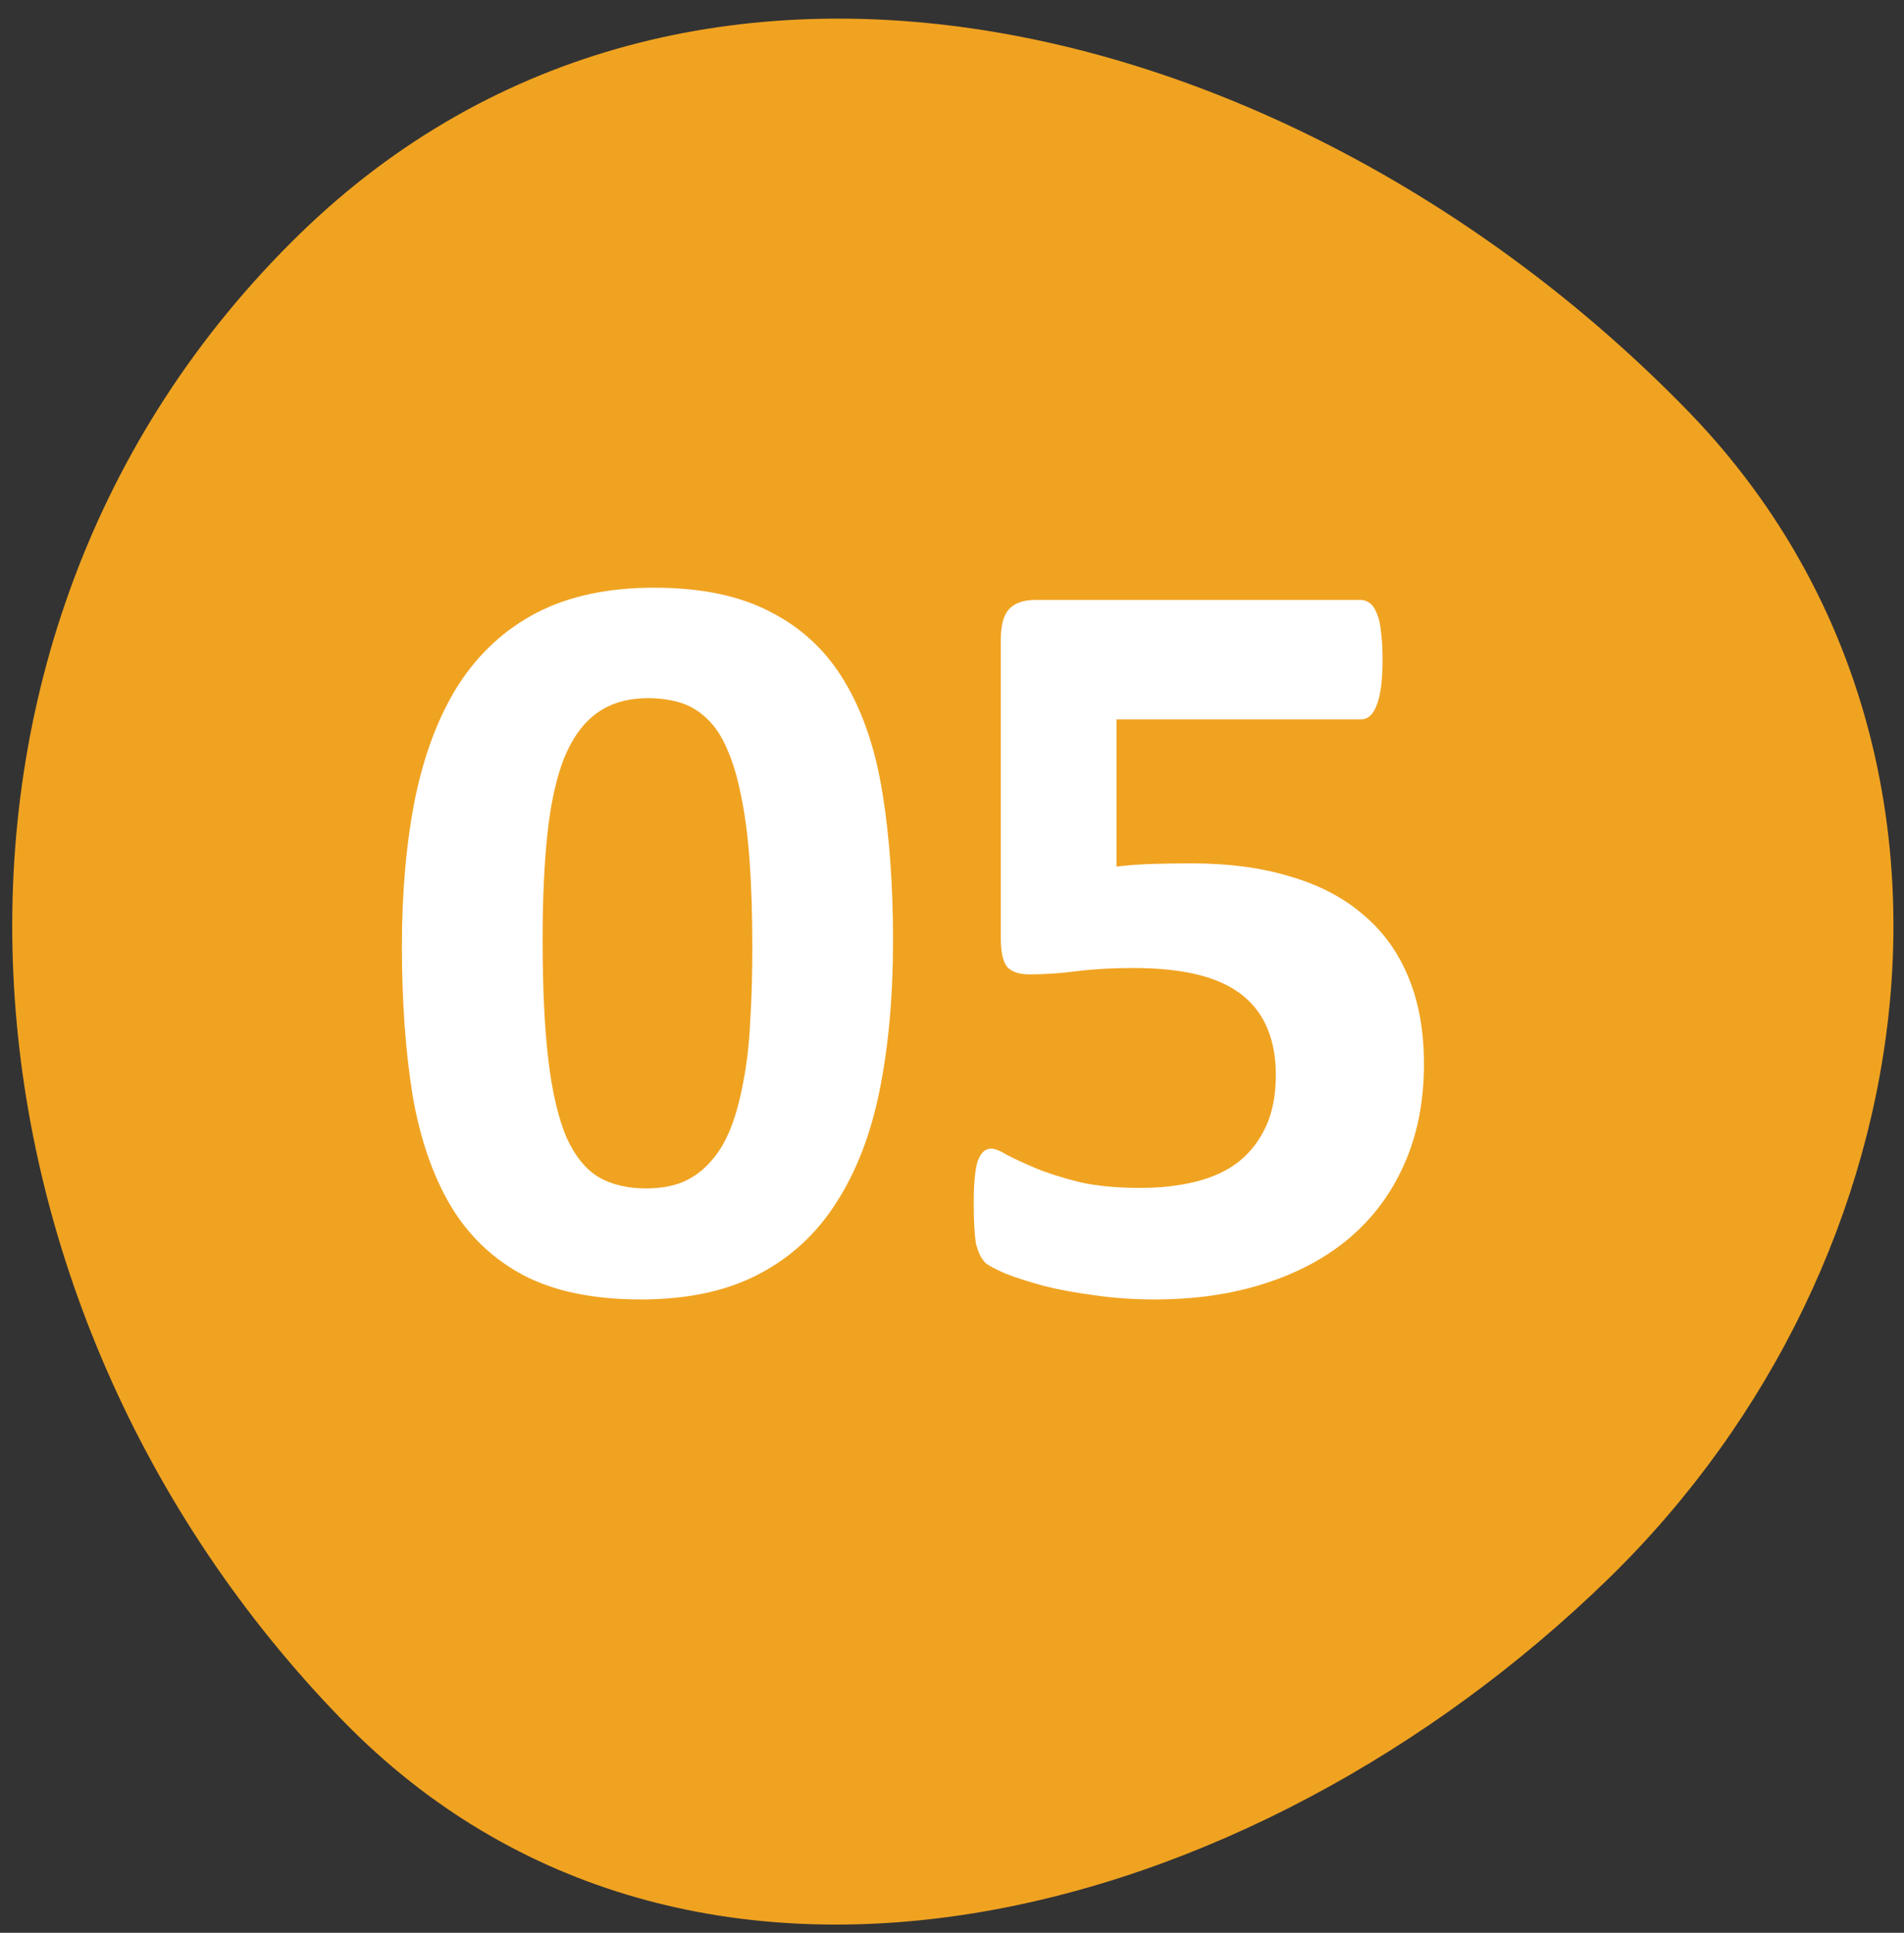
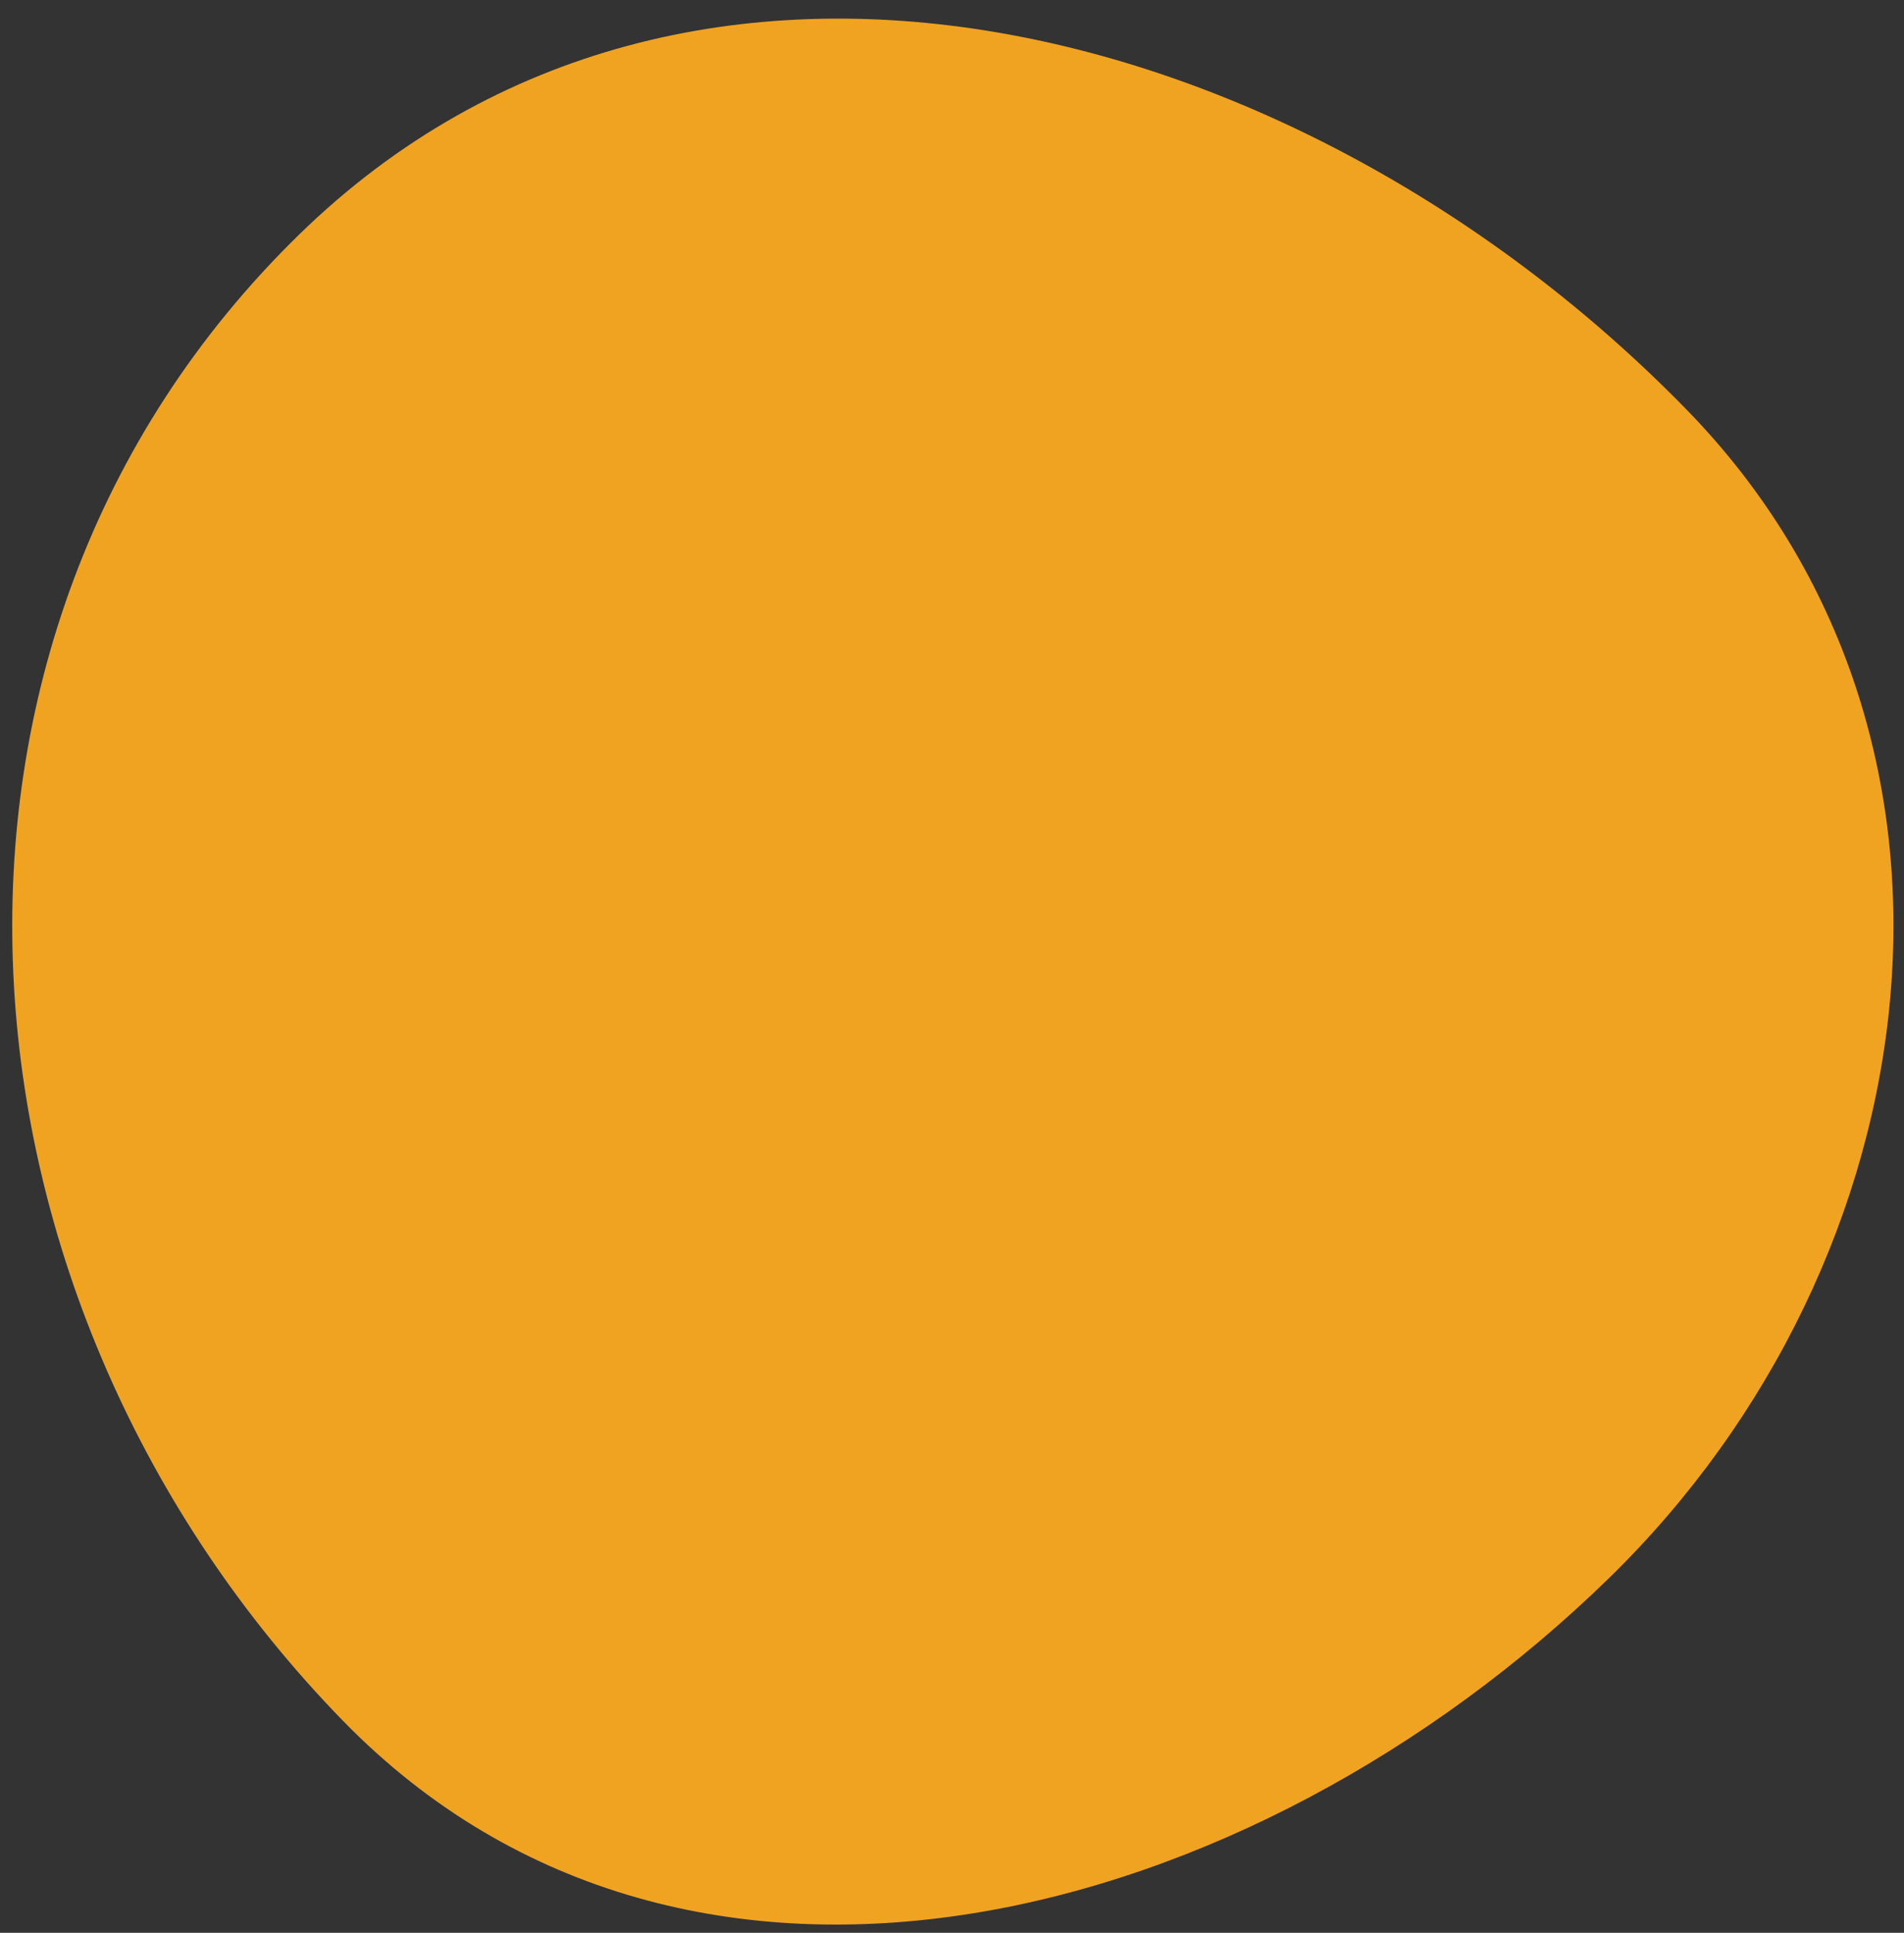
<svg xmlns="http://www.w3.org/2000/svg" width="68" height="69" viewBox="0 0 68 69" fill="none">
  <rect x="0" y="0" width="68" height="69" fill="#333333" stroke="none" />
  <path fill-rule="evenodd" clip-rule="evenodd" d="M60.249 14.638C71.642 26.328 69.149 44.949 57.46 56.342C44.735 68.745 24.647 74.151 12.245 61.427C-2.226 46.58 -4.152 22.833 10.695 8.362C24.664 -5.253 46.634 0.669 60.249 14.638Z" fill="#F0A321" />
-   <path d="M31.894 33.59C31.894 35.549 31.736 37.319 31.42 38.899C31.104 40.48 30.585 41.826 29.865 42.938C29.157 44.051 28.228 44.904 27.078 45.498C25.94 46.092 24.543 46.389 22.887 46.389C21.206 46.389 19.815 46.105 18.715 45.536C17.616 44.955 16.743 44.127 16.099 43.052C15.454 41.965 14.999 40.644 14.733 39.089C14.481 37.522 14.354 35.752 14.354 33.78C14.354 31.833 14.512 30.07 14.828 28.489C15.157 26.897 15.675 25.544 16.383 24.431C17.104 23.319 18.033 22.466 19.171 21.872C20.321 21.278 21.718 20.98 23.361 20.98C25.042 20.98 26.433 21.271 27.533 21.853C28.645 22.422 29.524 23.25 30.168 24.337C30.813 25.411 31.262 26.732 31.515 28.3C31.767 29.855 31.894 31.618 31.894 33.59ZM26.869 33.837C26.869 32.674 26.837 31.65 26.774 30.765C26.711 29.867 26.61 29.09 26.471 28.433C26.344 27.775 26.18 27.219 25.978 26.764C25.788 26.309 25.554 25.948 25.276 25.683C24.998 25.405 24.682 25.209 24.328 25.095C23.974 24.981 23.582 24.924 23.152 24.924C22.407 24.924 21.787 25.108 21.294 25.474C20.814 25.828 20.428 26.366 20.138 27.086C19.86 27.807 19.663 28.704 19.55 29.779C19.436 30.853 19.379 32.105 19.379 33.533C19.379 35.278 19.449 36.725 19.588 37.875C19.727 39.013 19.942 39.923 20.232 40.606C20.536 41.276 20.921 41.75 21.389 42.028C21.857 42.294 22.419 42.426 23.077 42.426C23.57 42.426 24.006 42.35 24.385 42.199C24.764 42.034 25.093 41.794 25.371 41.478C25.662 41.162 25.902 40.764 26.092 40.284C26.281 39.803 26.433 39.247 26.547 38.615C26.673 37.983 26.755 37.269 26.793 36.472C26.844 35.676 26.869 34.797 26.869 33.837ZM50.856 37.989C50.856 39.316 50.622 40.505 50.154 41.554C49.699 42.591 49.048 43.469 48.201 44.19C47.367 44.898 46.355 45.441 45.167 45.82C43.992 46.2 42.683 46.389 41.242 46.389C40.484 46.389 39.763 46.339 39.08 46.238C38.398 46.149 37.785 46.035 37.241 45.896C36.697 45.745 36.249 45.599 35.895 45.46C35.553 45.308 35.326 45.188 35.212 45.1C35.111 44.999 35.035 44.891 34.985 44.778C34.934 44.664 34.89 44.531 34.852 44.379C34.827 44.215 34.808 44.013 34.795 43.773C34.782 43.532 34.776 43.248 34.776 42.919C34.776 42.565 34.789 42.268 34.814 42.028C34.839 41.775 34.877 41.573 34.928 41.421C34.991 41.27 35.06 41.162 35.136 41.099C35.212 41.036 35.301 41.004 35.402 41.004C35.528 41.004 35.718 41.08 35.971 41.232C36.236 41.371 36.577 41.529 36.995 41.706C37.424 41.883 37.943 42.047 38.55 42.199C39.156 42.338 39.883 42.407 40.73 42.407C41.463 42.407 42.127 42.331 42.721 42.18C43.328 42.028 43.84 41.788 44.257 41.459C44.674 41.118 44.996 40.694 45.224 40.189C45.452 39.683 45.565 39.076 45.565 38.368C45.565 37.762 45.471 37.224 45.281 36.757C45.091 36.276 44.794 35.872 44.39 35.543C43.985 35.215 43.461 34.968 42.816 34.804C42.171 34.639 41.387 34.557 40.465 34.557C39.731 34.557 39.061 34.595 38.455 34.671C37.861 34.747 37.298 34.785 36.767 34.785C36.401 34.785 36.135 34.696 35.971 34.519C35.819 34.33 35.743 33.988 35.743 33.495V22.839C35.743 22.333 35.838 21.973 36.028 21.758C36.23 21.53 36.546 21.417 36.976 21.417H48.599C48.713 21.417 48.82 21.454 48.922 21.53C49.023 21.606 49.105 21.726 49.168 21.891C49.244 22.055 49.294 22.276 49.32 22.554C49.358 22.82 49.377 23.142 49.377 23.521C49.377 24.28 49.307 24.83 49.168 25.171C49.042 25.512 48.852 25.683 48.599 25.683H39.877V30.935C40.319 30.885 40.755 30.853 41.185 30.841C41.628 30.828 42.089 30.822 42.569 30.822C43.897 30.822 45.072 30.98 46.096 31.296C47.133 31.599 47.999 32.054 48.694 32.661C49.402 33.255 49.939 34.001 50.306 34.898C50.672 35.783 50.856 36.814 50.856 37.989Z" fill="white" />
</svg>